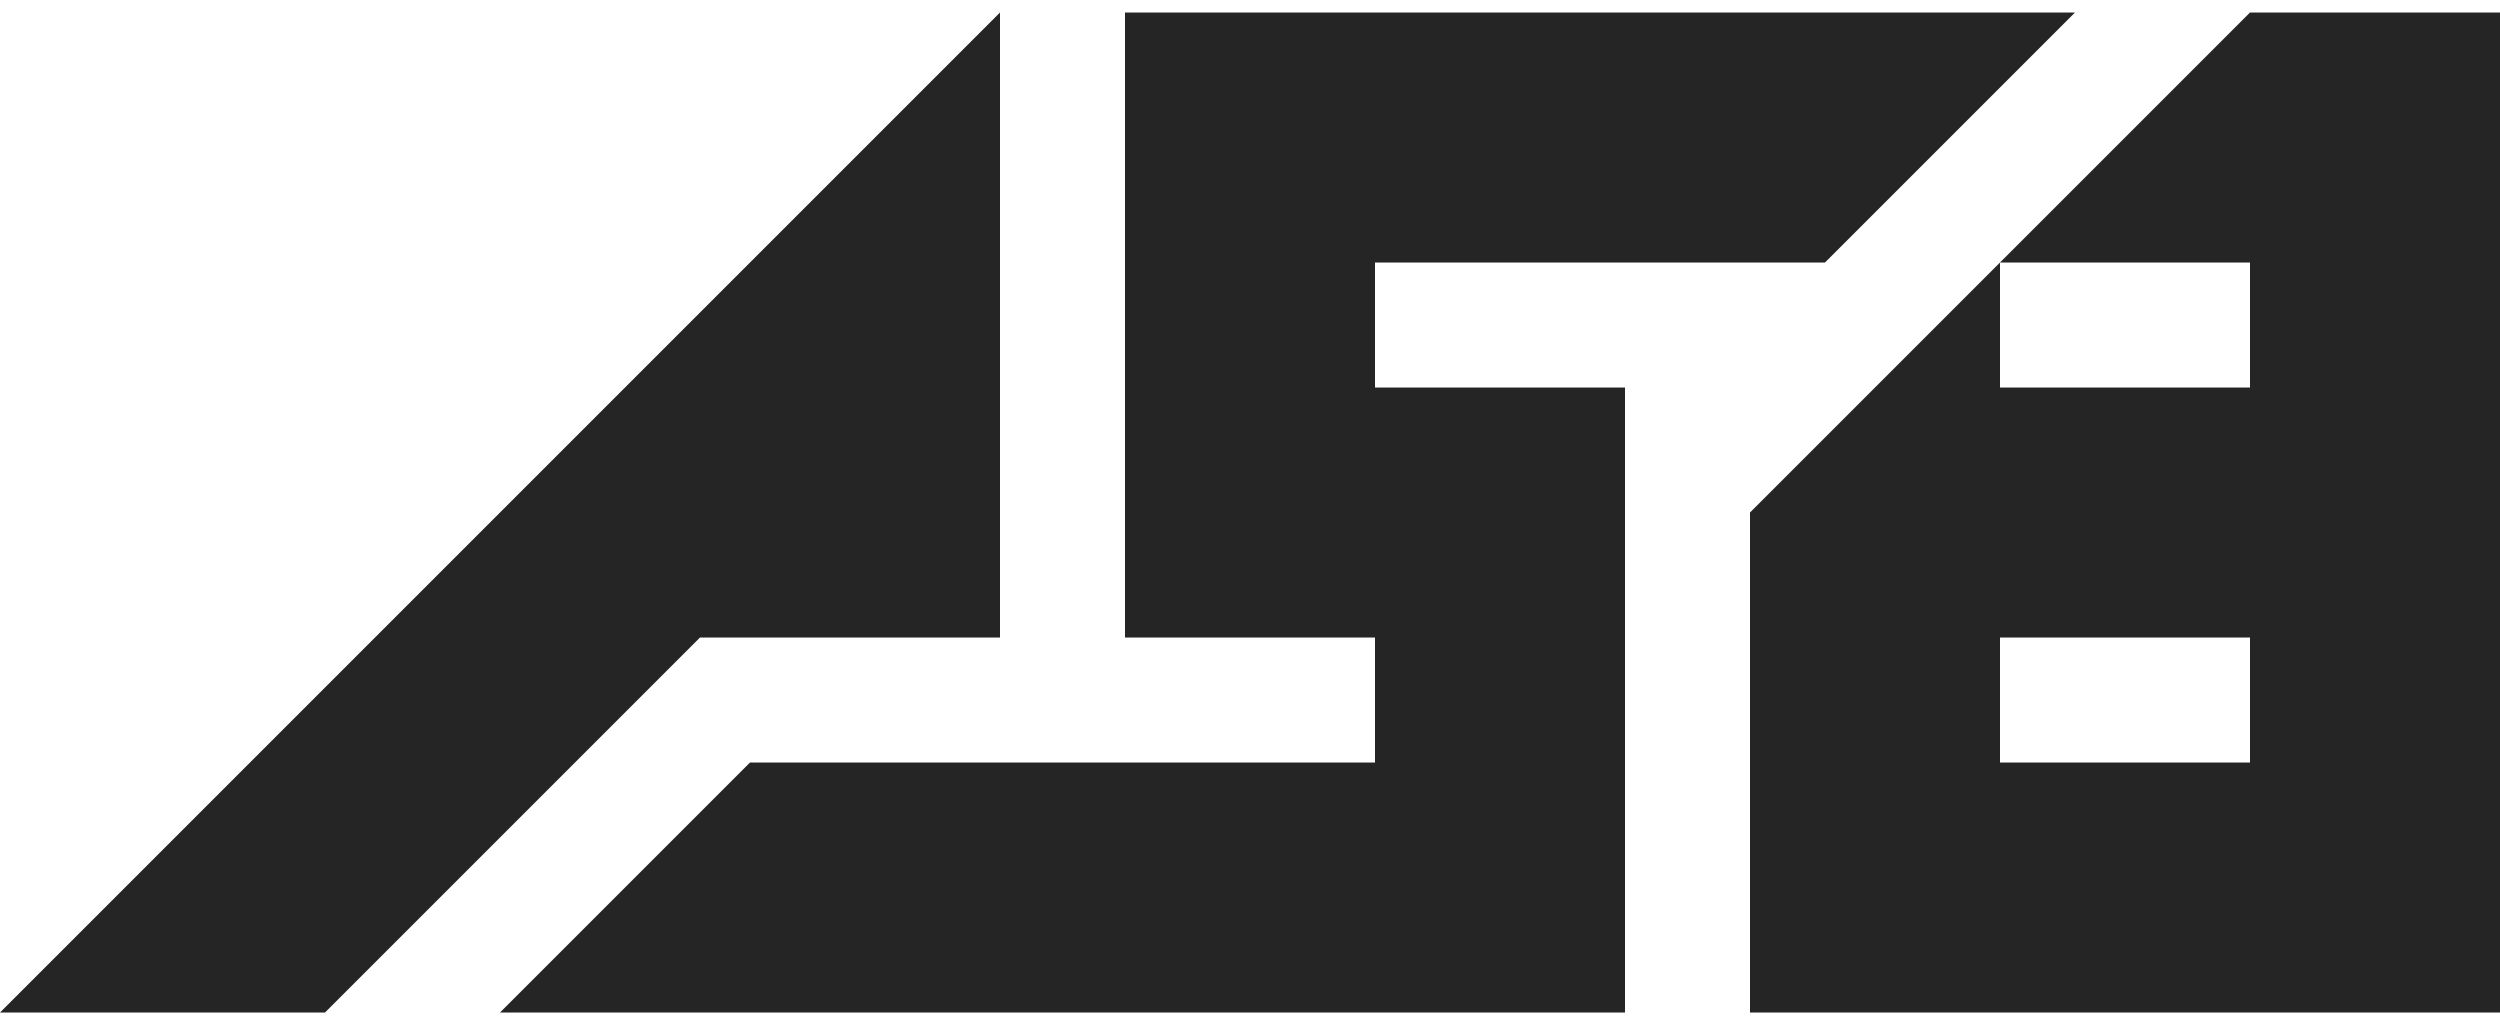
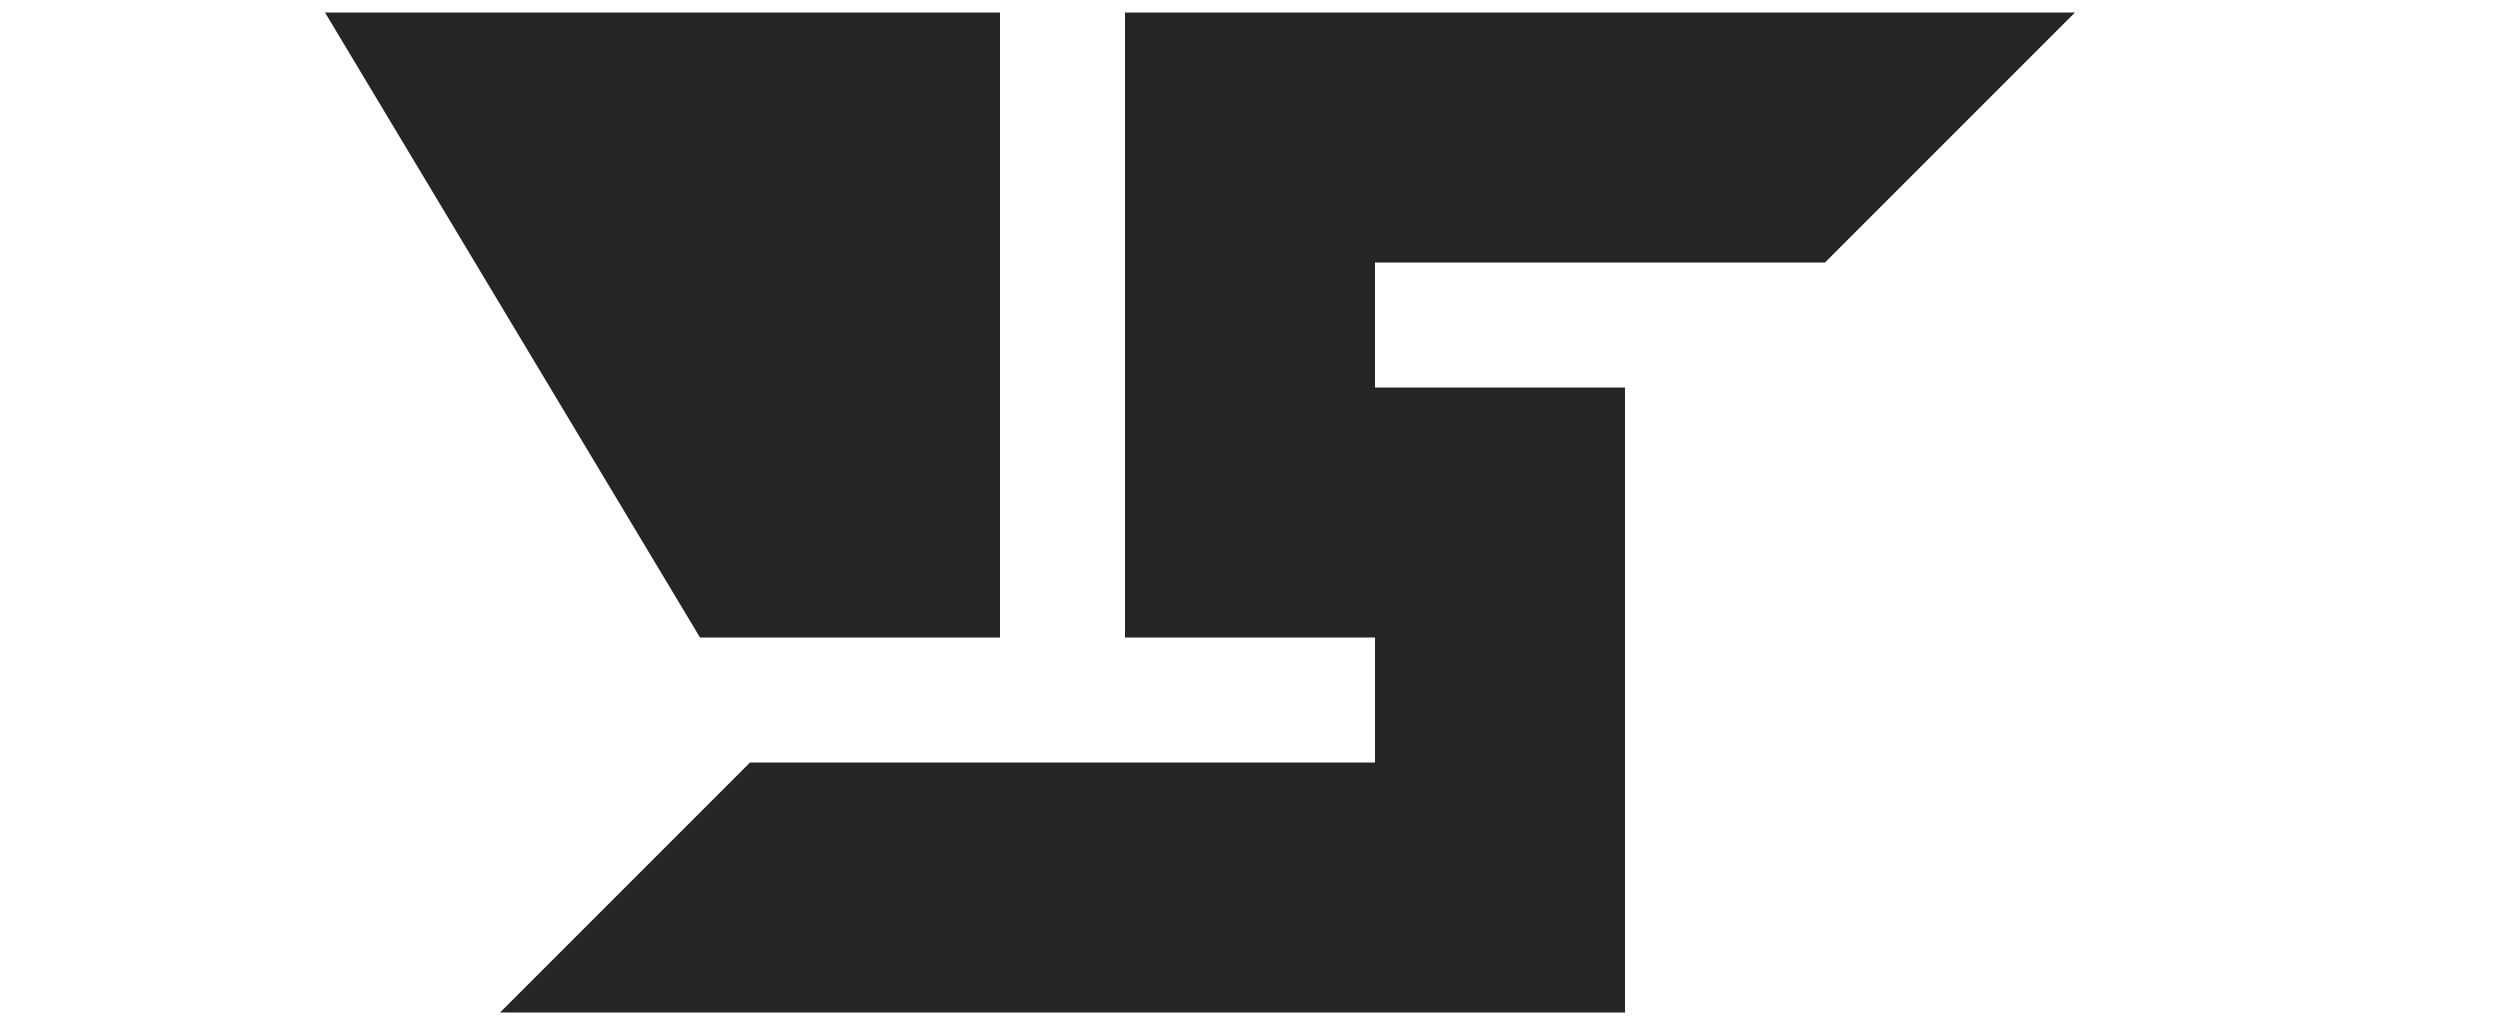
<svg xmlns="http://www.w3.org/2000/svg" width="100" height="41" viewBox="0 0 100 41" fill="none">
-   <path d="M40 0.5L0 40.5H13L28 25.5H40V0.5Z" fill="#252525" />
-   <path fill-rule="evenodd" clip-rule="evenodd" d="M90 10.5H80L90 0.5H100V10.5V15.5V25.5V30.5V40.5H90H80H70V20.5L80 10.5V15.5H90V10.5ZM90 25.5V30.5H80V25.5H90Z" fill="#252525" />
+   <path d="M40 0.5H13L28 25.5H40V0.5Z" fill="#252525" />
  <path fill-rule="evenodd" clip-rule="evenodd" d="M55 0.5H45V25.5H55V30.5H30L20 40.5H55H65V15.5H55V10.5H73L83 0.5H55Z" fill="#252525" />
</svg>